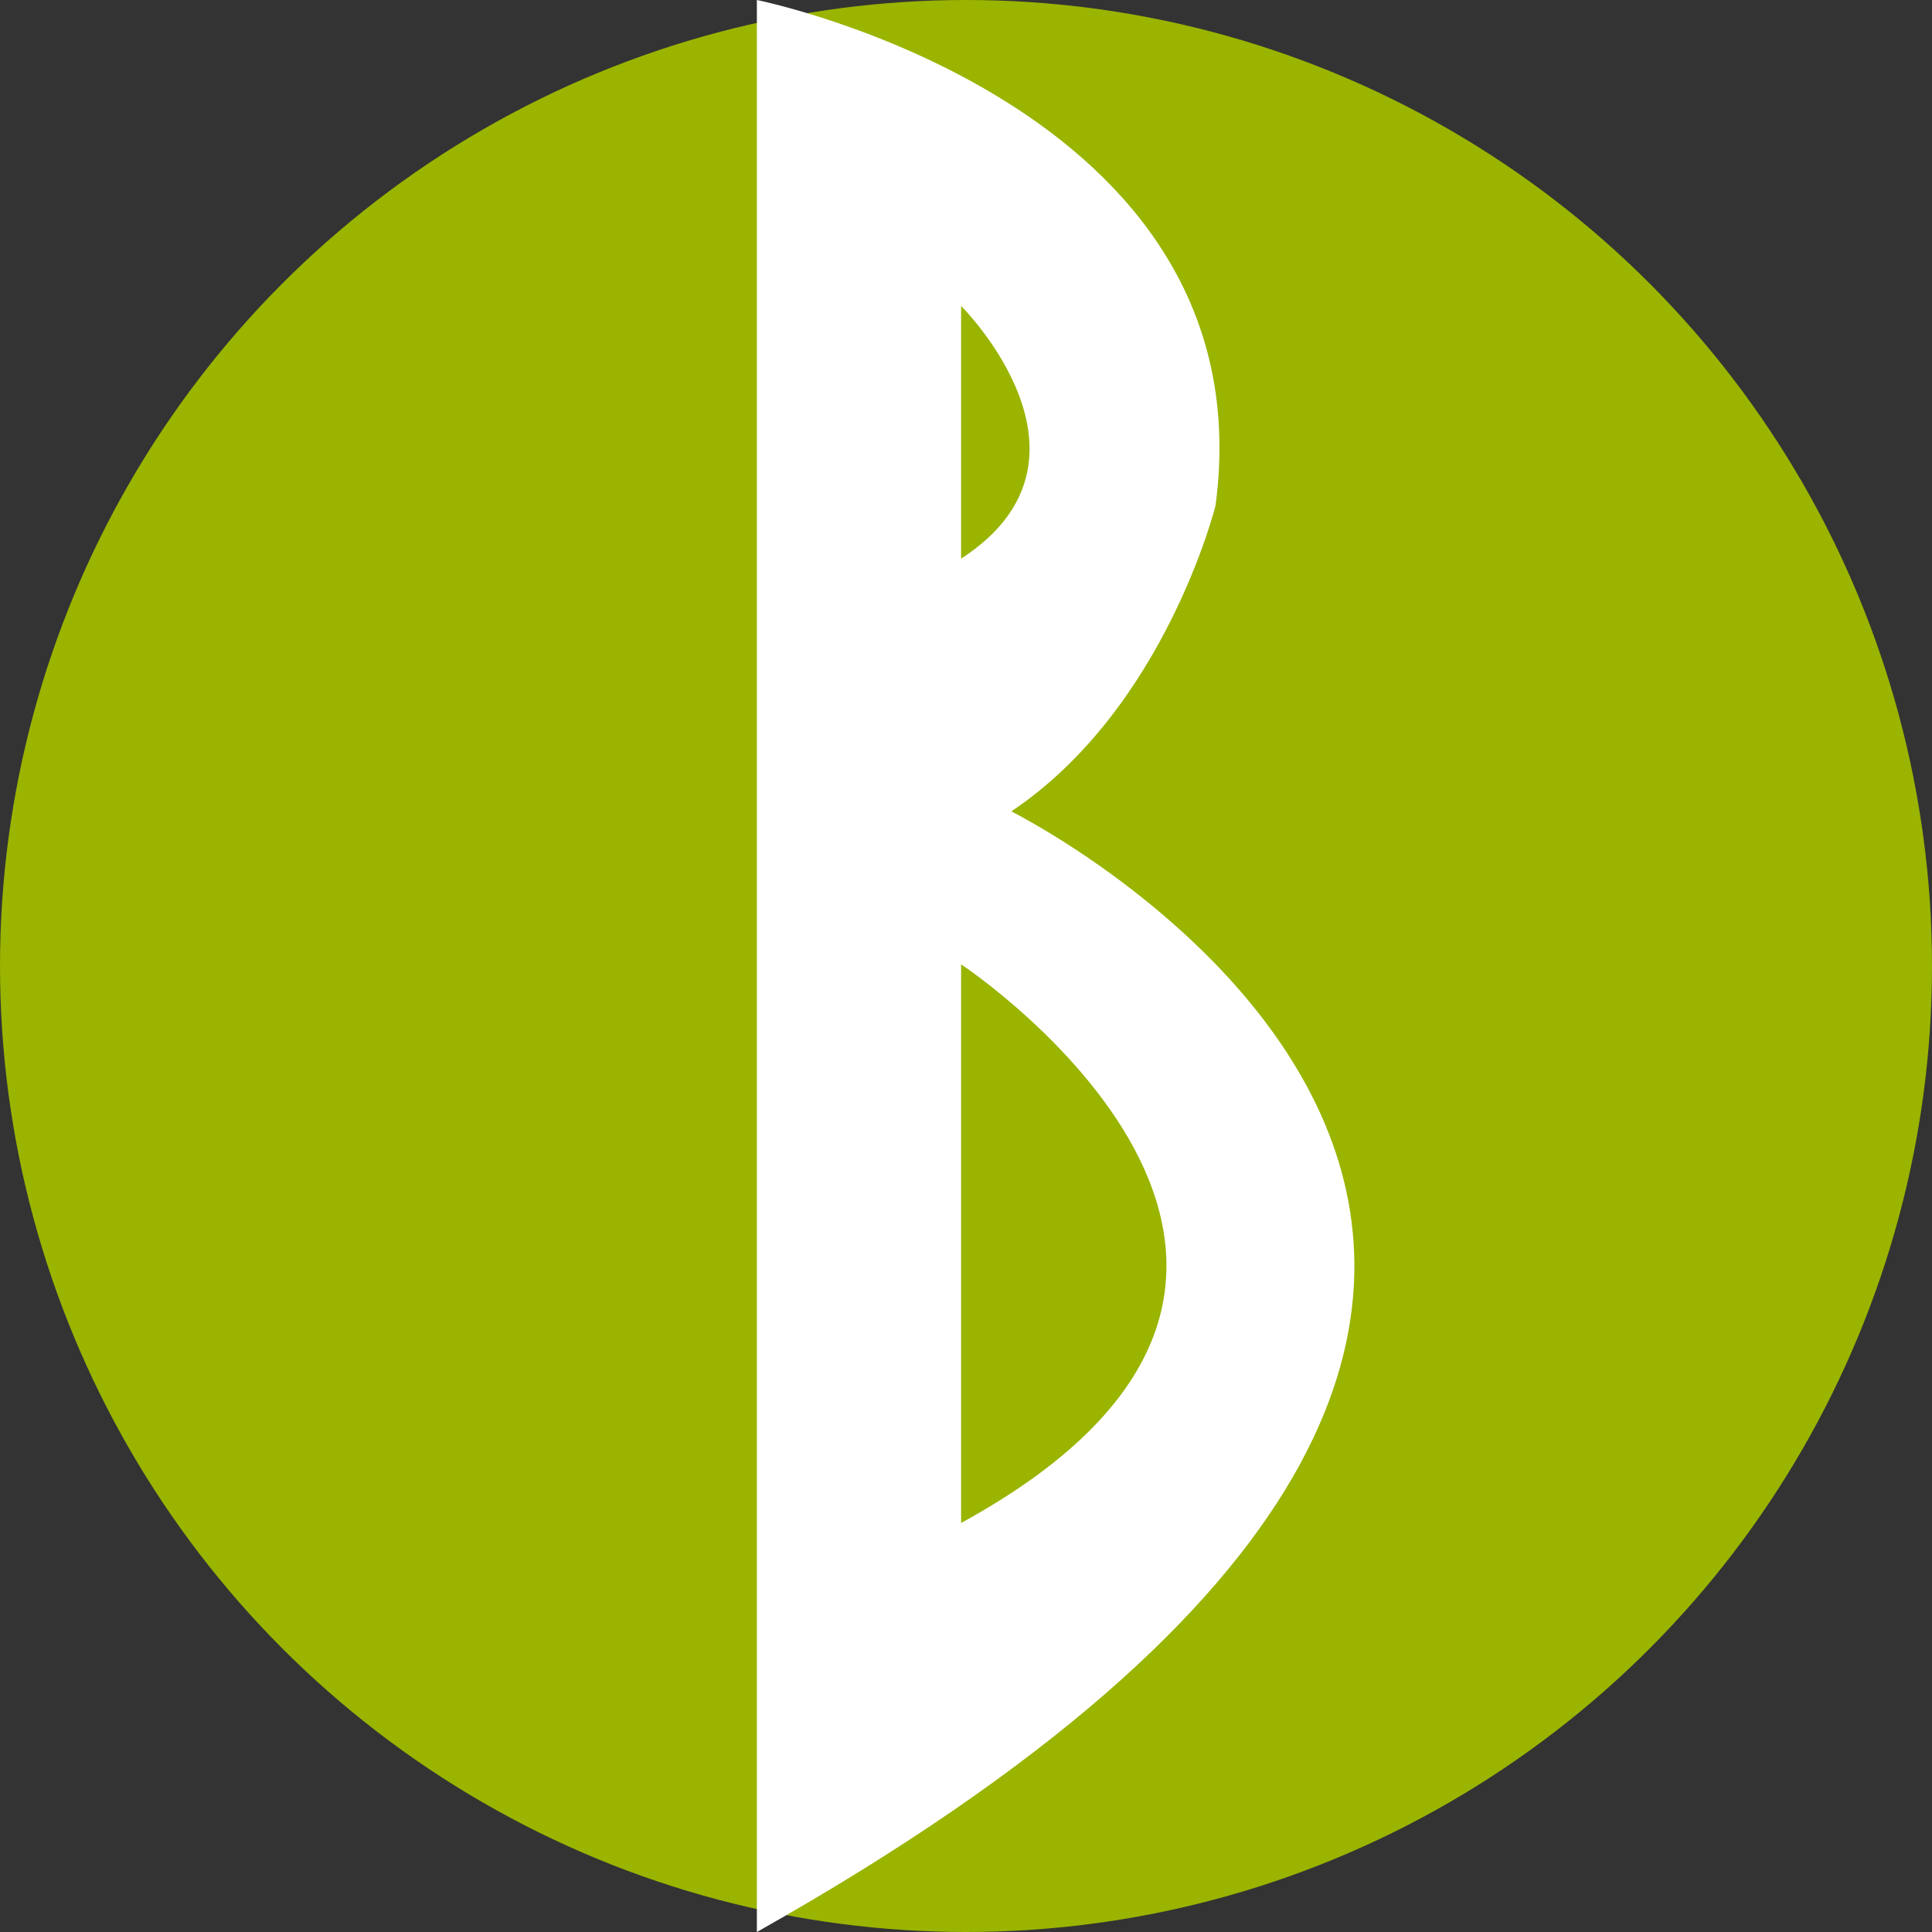
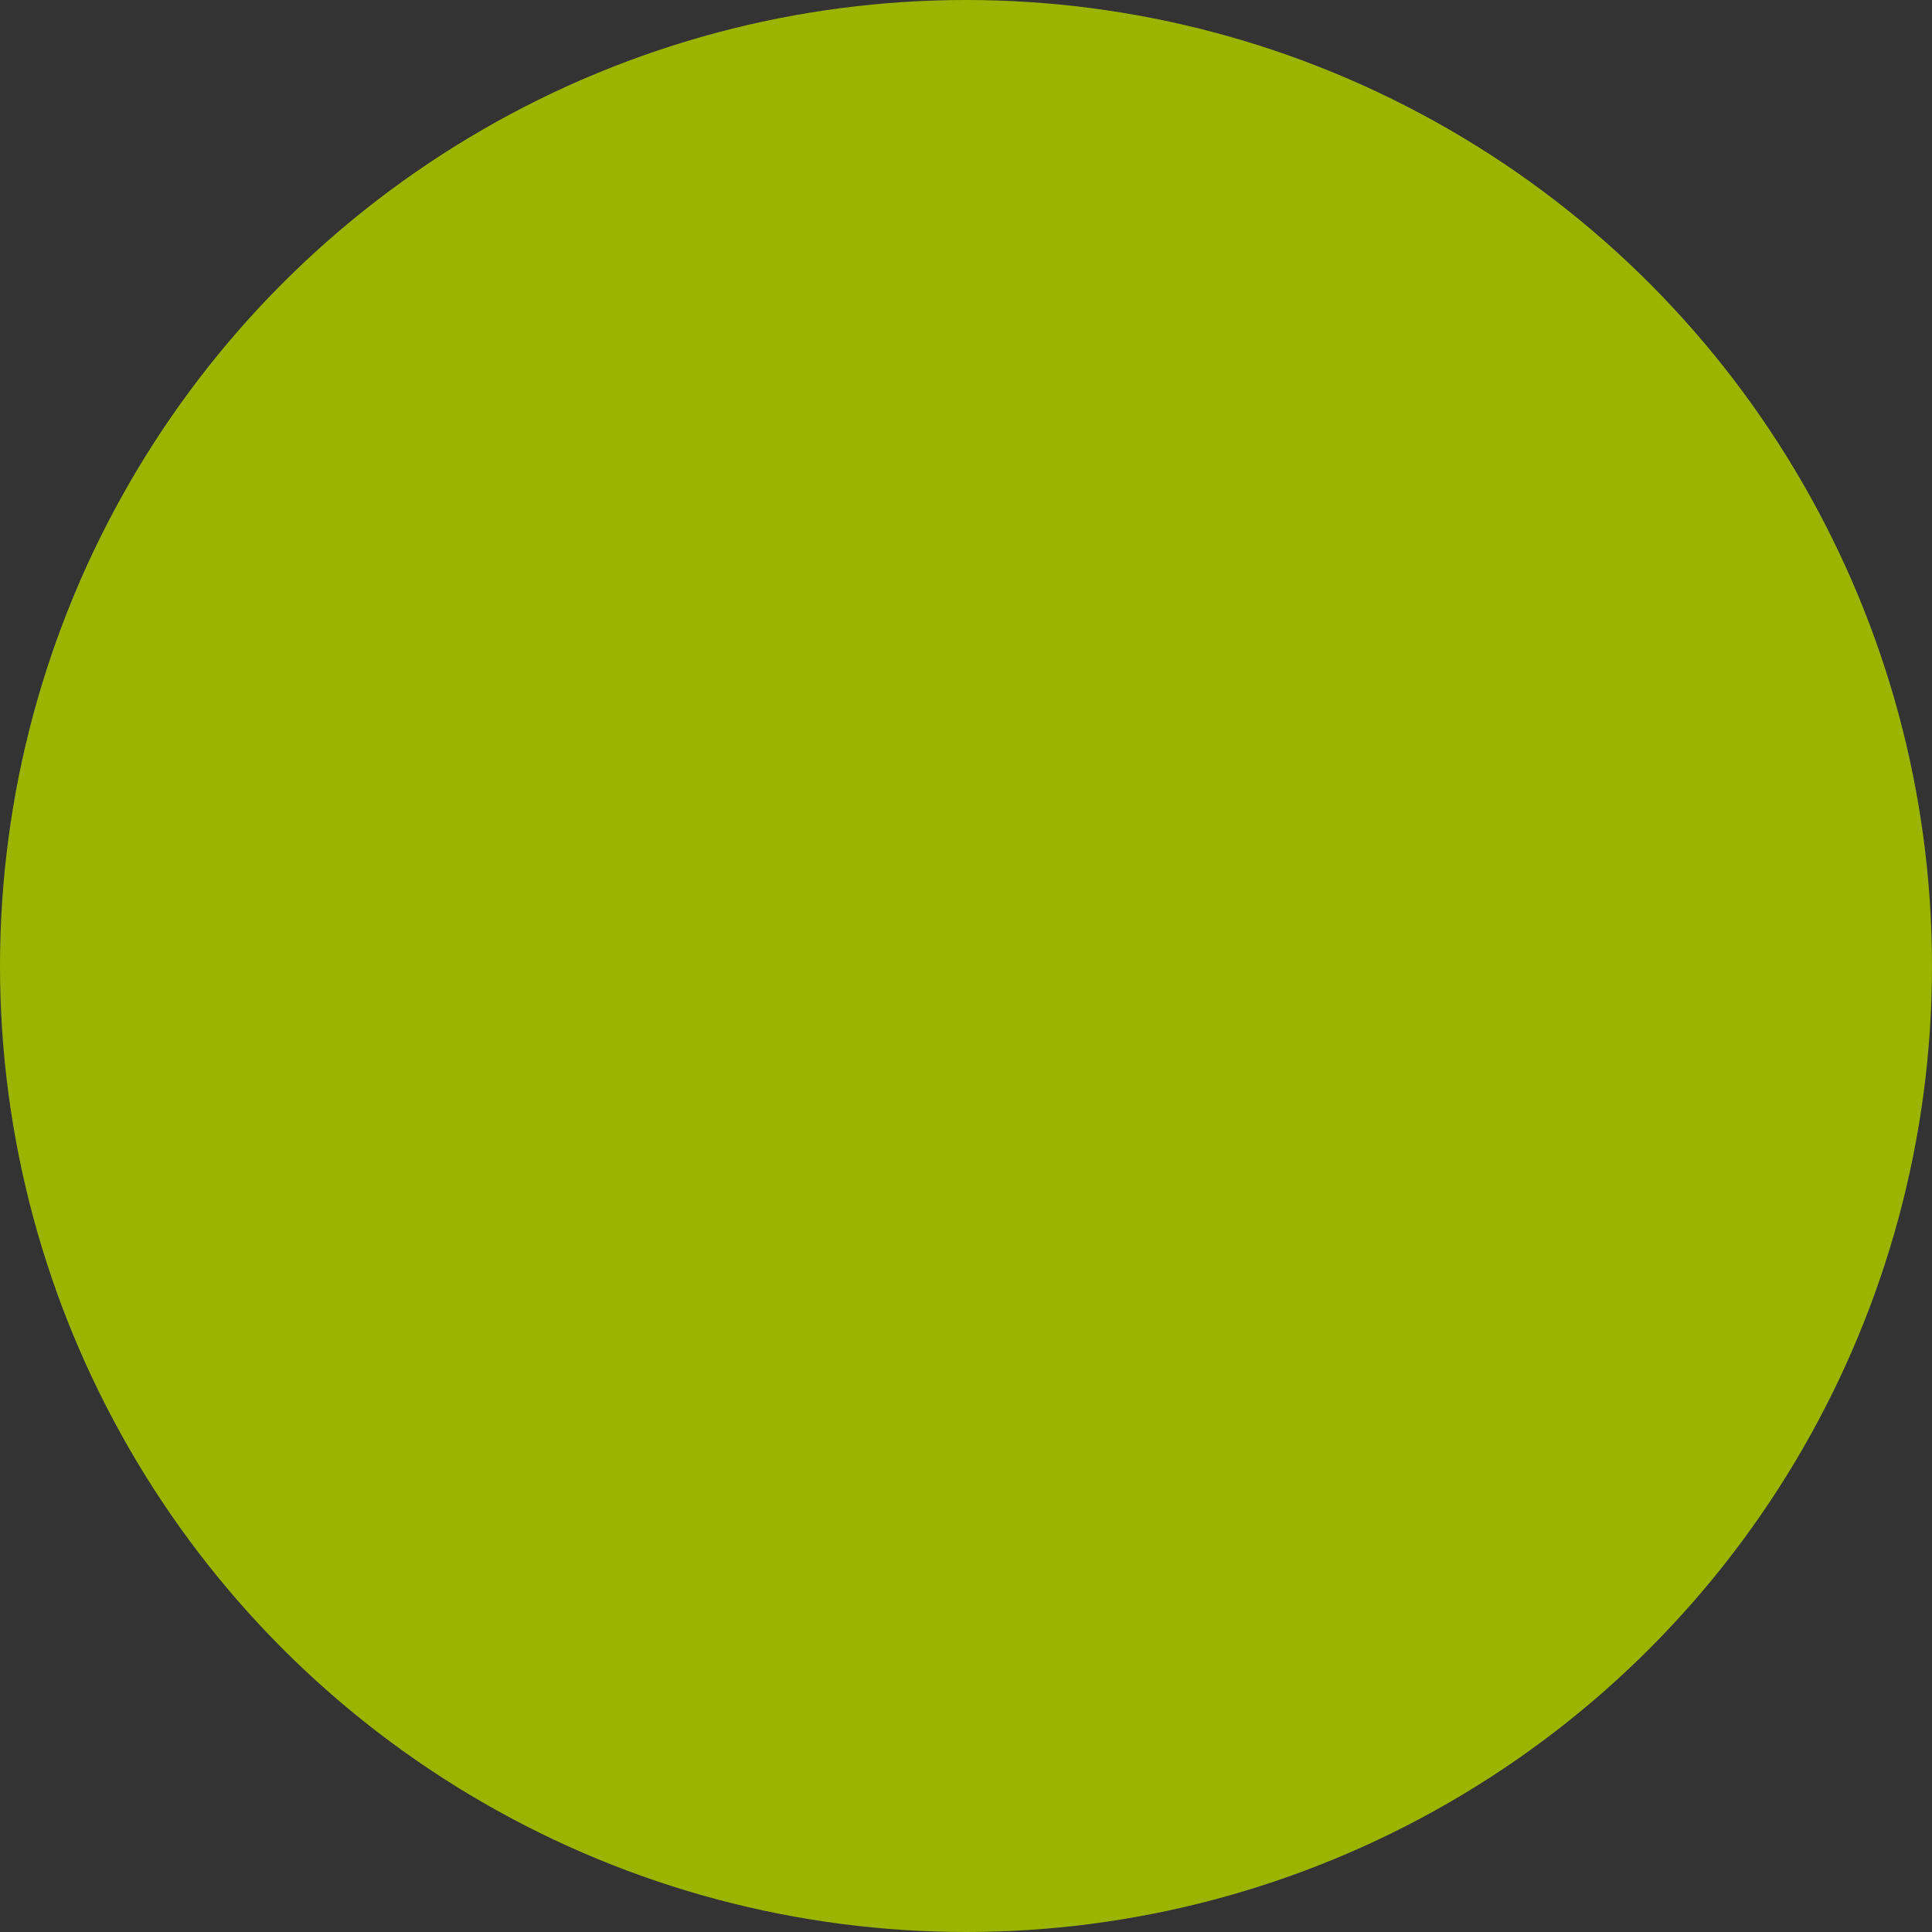
<svg xmlns="http://www.w3.org/2000/svg" width="97" height="97" viewBox="0 0 97 97" fill="none">
  <rect x="0" y="0" width="97" height="97" fill="#333333" stroke="none" />
  <circle cx="48.5" cy="48.5" r="48.5" fill="#9AB400" />
-   <path class="a" d="M50.775 40.737C58.507 35.561 61.029 25.377 61.029 25.377C63.718 5.176 38 0 38 0V97C97.001 63.776 50.775 40.737 50.775 40.737ZM48.254 15.36C48.254 15.36 55.986 23.04 48.254 28.048V15.36ZM48.254 76.465V48.416C48.254 48.416 71.451 63.776 48.254 76.465Z" fill="white" />
</svg>